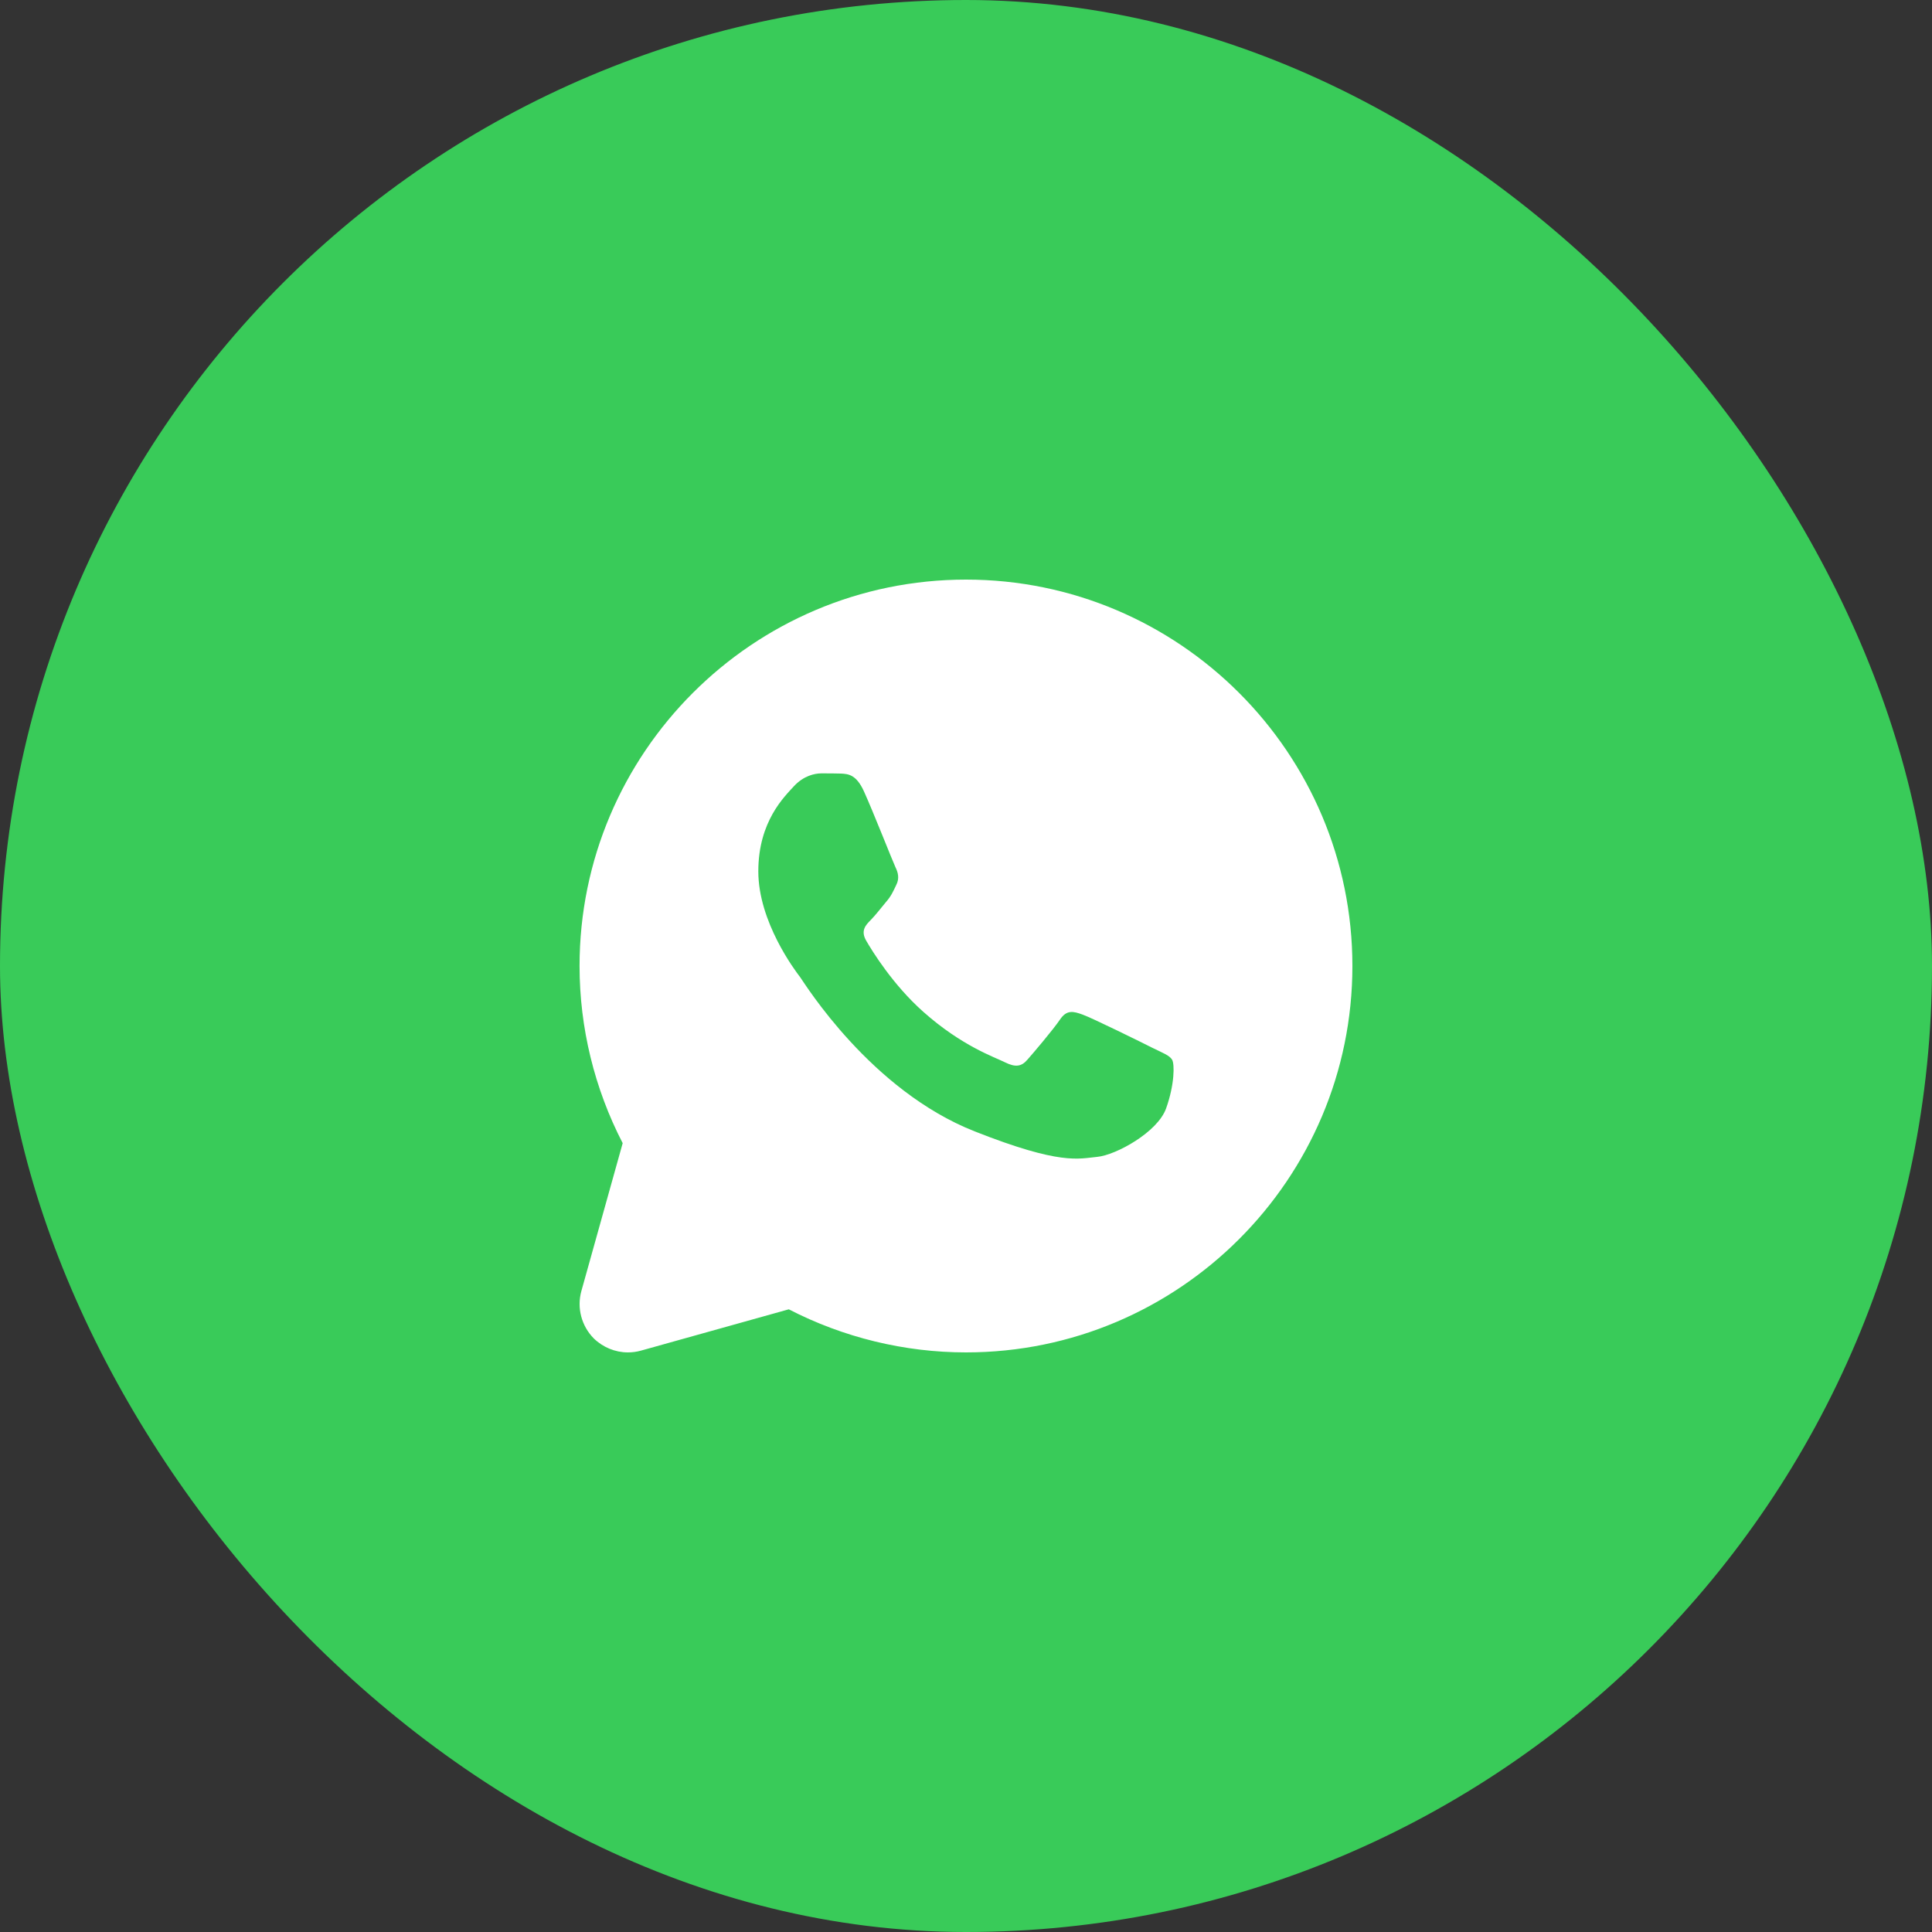
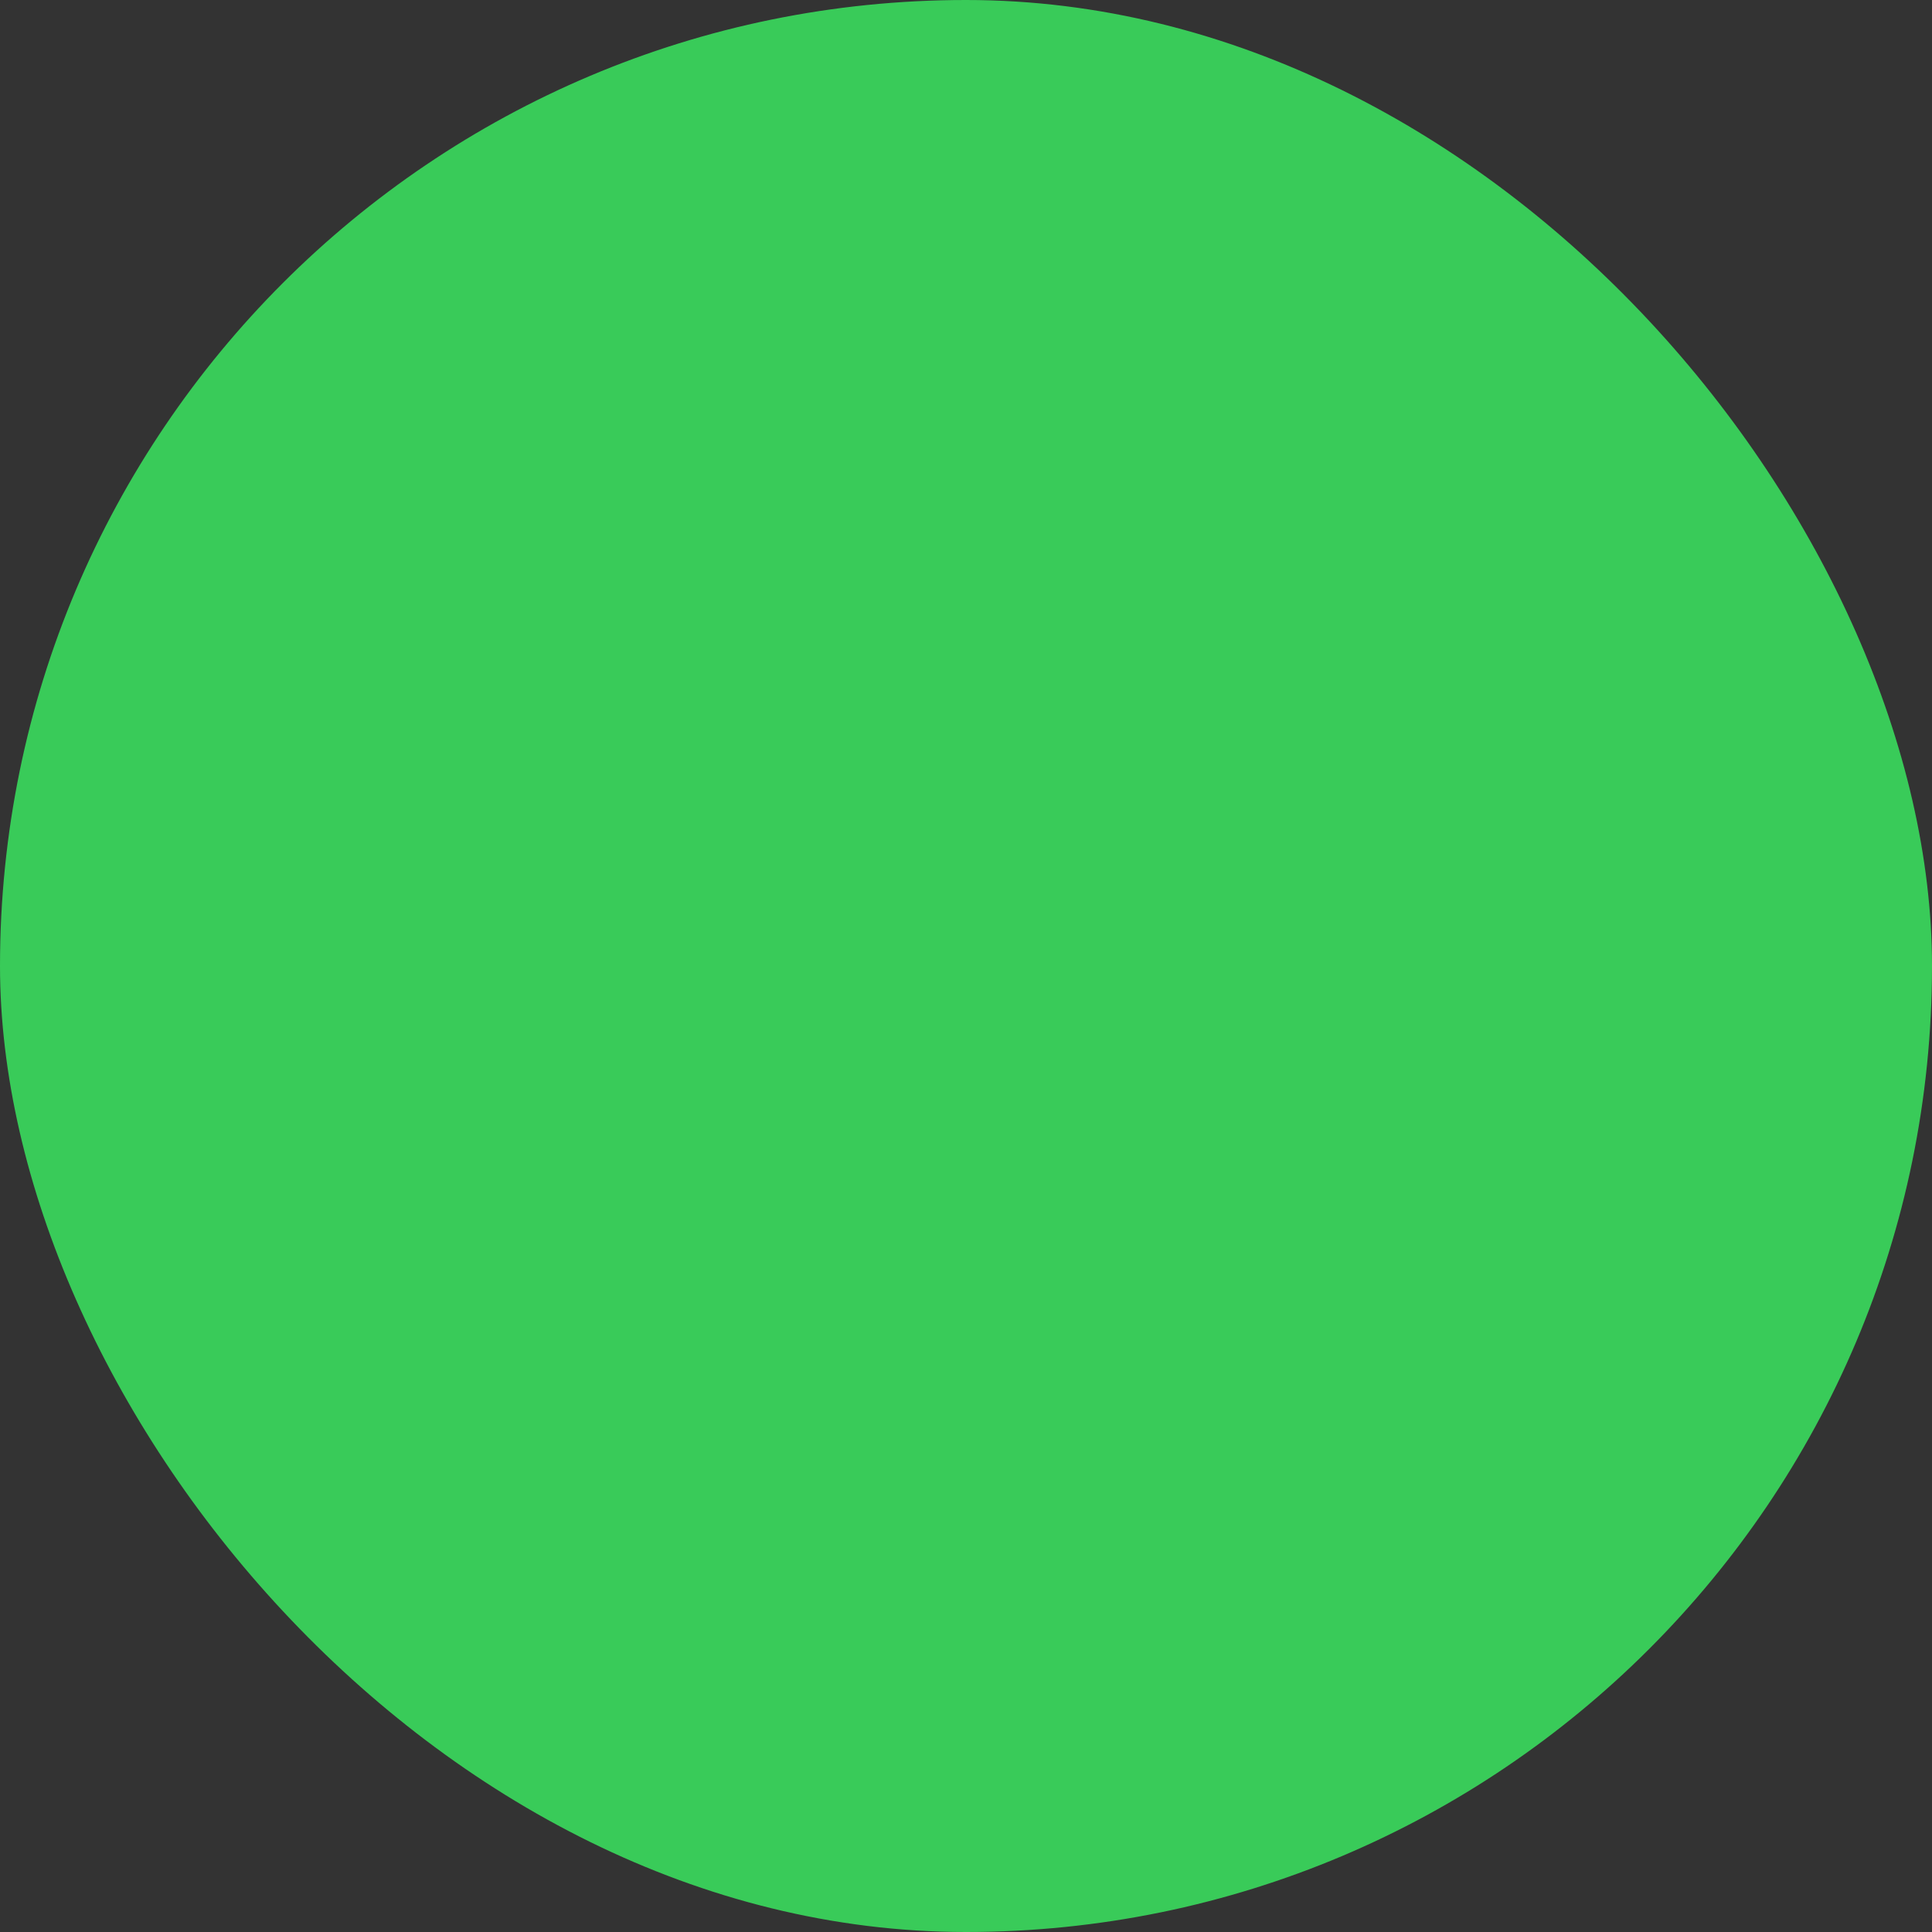
<svg xmlns="http://www.w3.org/2000/svg" width="40" height="40" viewBox="0 0 40 40" fill="none">
  <rect x="0" y="0" width="40" height="40" fill="#333333" stroke="none" />
  <rect width="40" height="40" rx="20" fill="#39CB59" />
-   <path d="M20 12C15.588 12 11.999 15.588 11.999 20C11.999 21.276 12.307 22.536 12.892 23.668L12.036 26.732C11.94 27.08 12.04 27.452 12.291 27.708C12.483 27.896 12.739 28 12.999 28C13.091 28 13.18 27.988 13.268 27.964L16.331 27.108C17.463 27.692 18.727 28 20 28C24.412 28 28 24.412 28 20C28 15.588 24.412 12 20 12ZM24.143 22.948C23.968 23.44 23.104 23.916 22.715 23.952C22.328 23.988 21.963 24.128 20.18 23.424C18.027 22.576 16.668 20.372 16.564 20.228C16.456 20.088 15.7 19.084 15.7 18.04C15.7 17 16.247 16.488 16.439 16.276C16.636 16.064 16.863 16.012 17.003 16.012C17.148 16.012 17.288 16.012 17.412 16.016C17.559 16.024 17.727 16.032 17.887 16.384C18.076 16.8 18.488 17.848 18.54 17.956C18.591 18.06 18.628 18.184 18.555 18.324C18.488 18.464 18.451 18.552 18.343 18.676C18.239 18.8 18.123 18.952 18.027 19.048C17.924 19.152 17.811 19.268 17.936 19.48C18.059 19.692 18.483 20.384 19.111 20.944C19.919 21.664 20.599 21.888 20.811 21.996C21.023 22.1 21.148 22.084 21.271 21.94C21.395 21.8 21.799 21.324 21.944 21.112C22.084 20.9 22.224 20.936 22.419 21.008C22.611 21.076 23.651 21.588 23.863 21.696C24.076 21.8 24.215 21.852 24.267 21.94C24.32 22.028 24.32 22.452 24.143 22.948Z" fill="white" />
</svg>